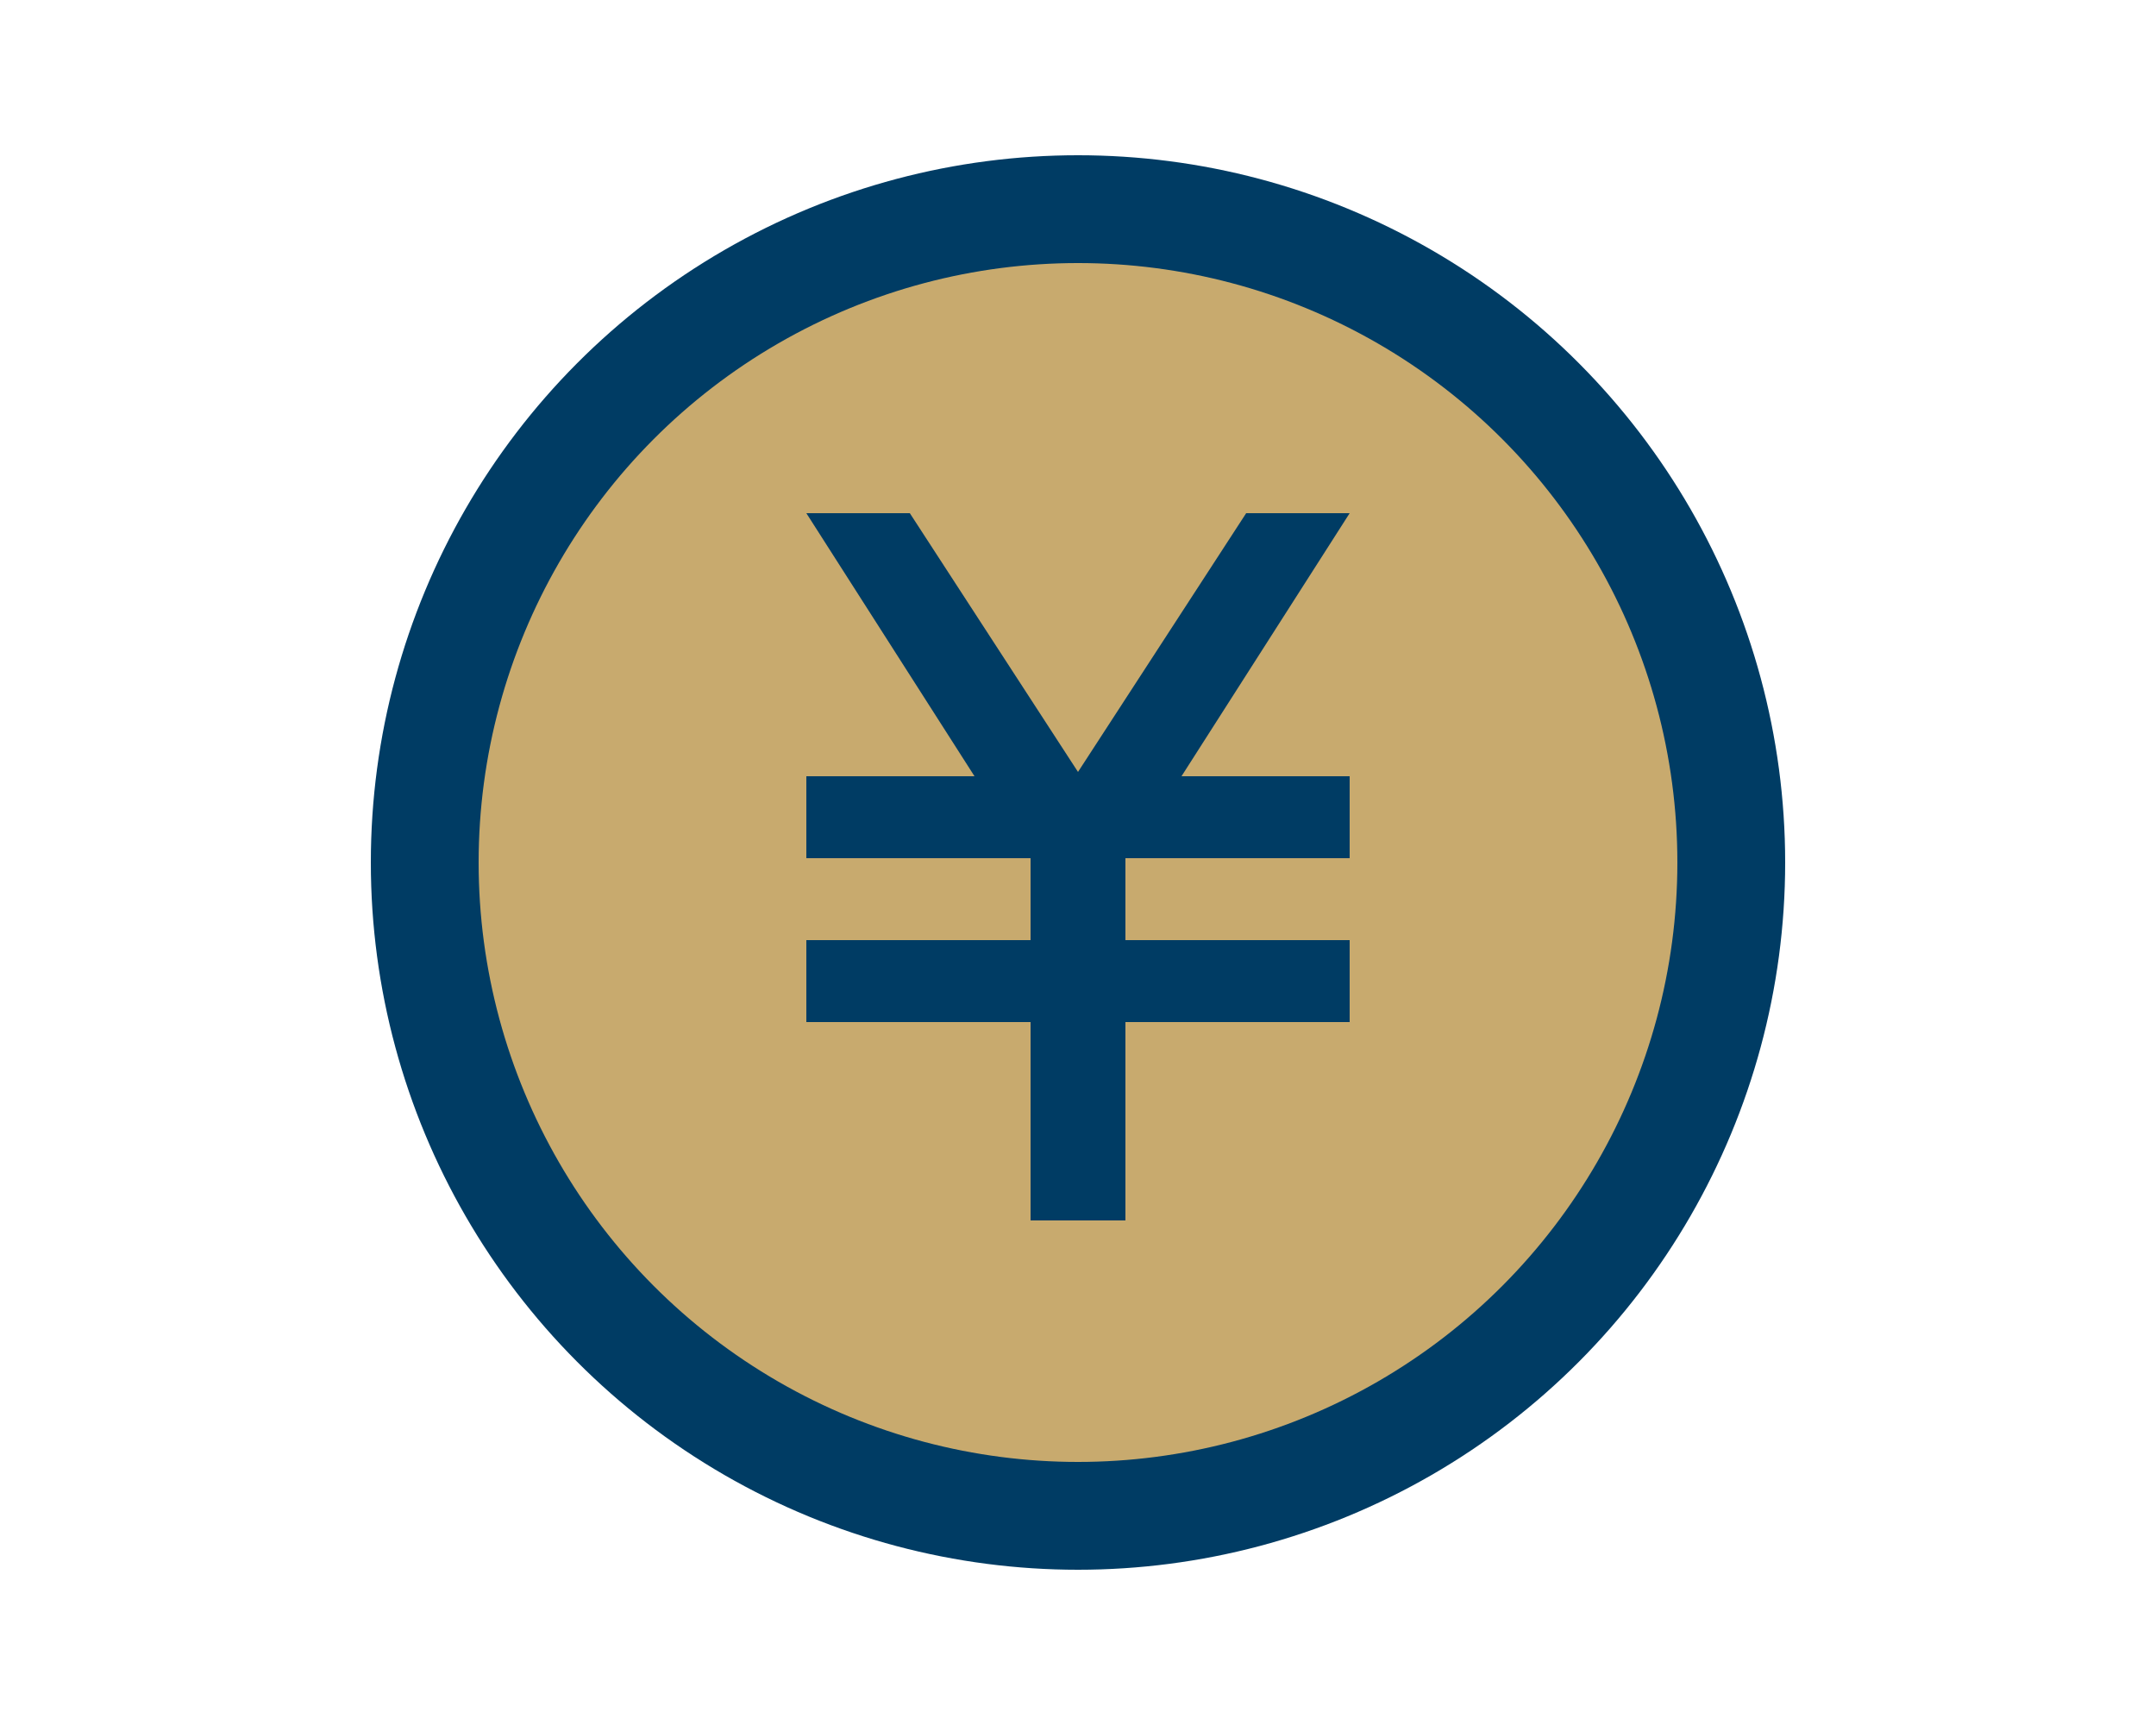
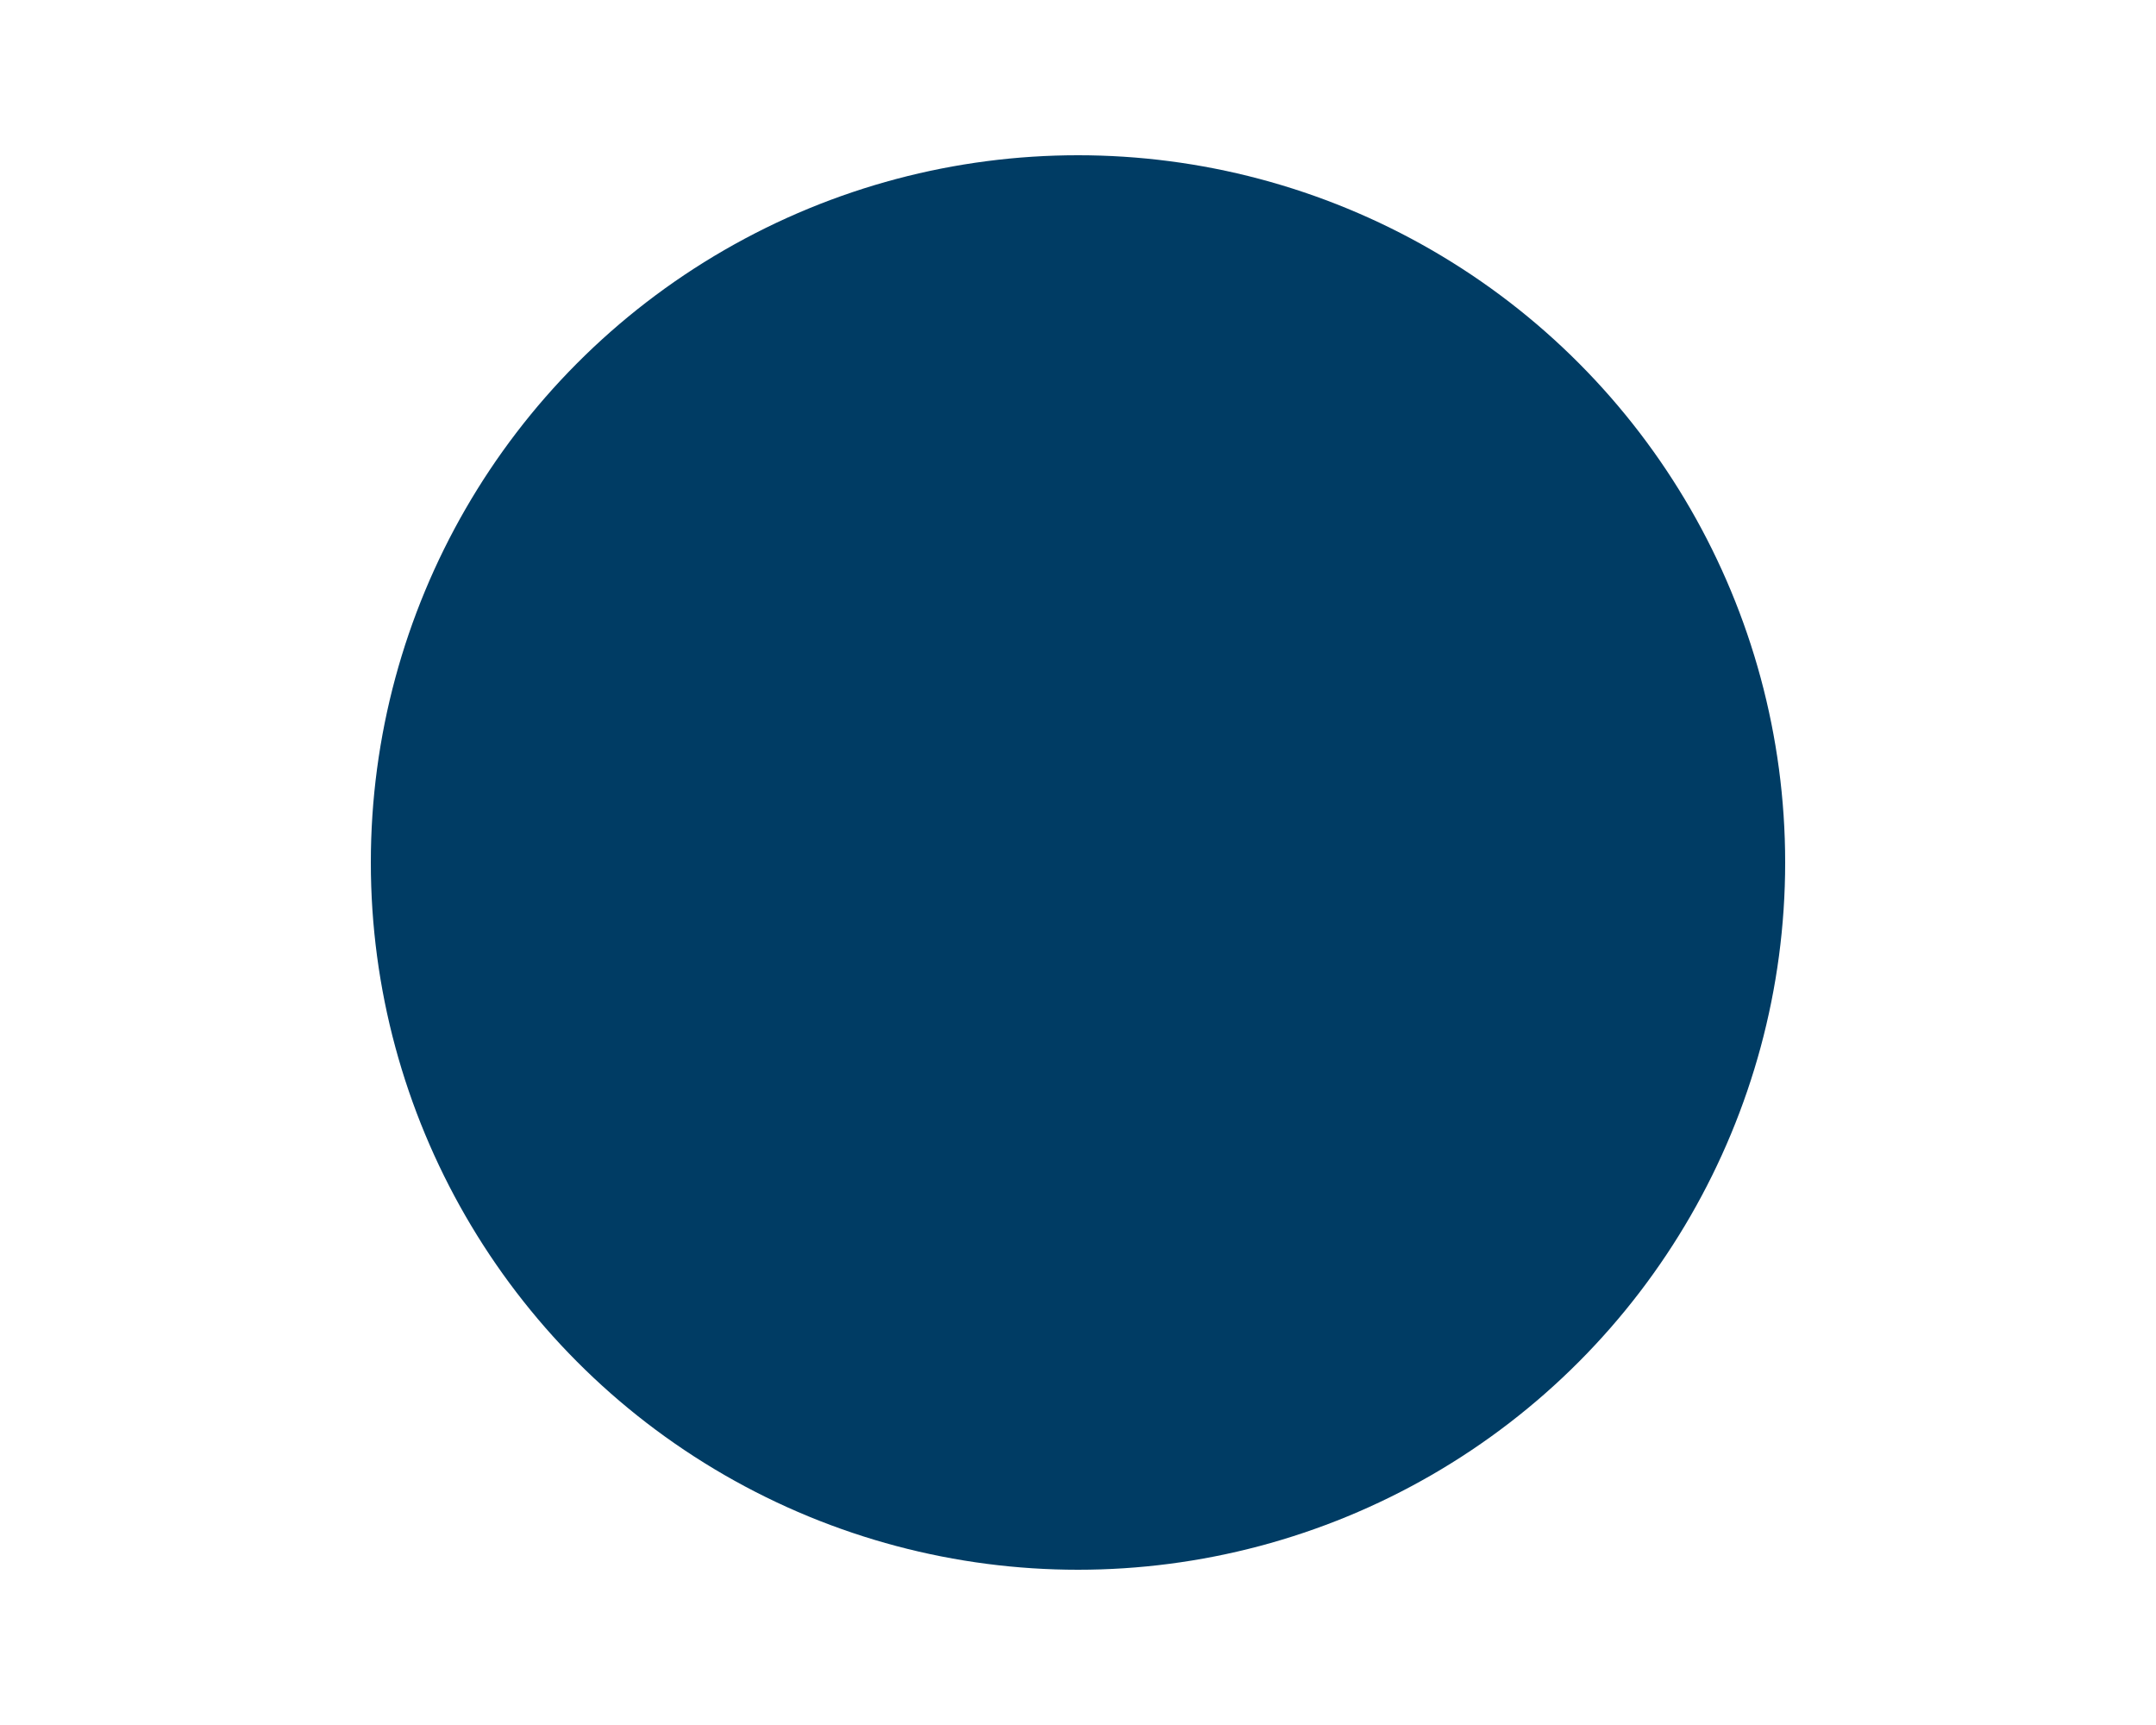
<svg xmlns="http://www.w3.org/2000/svg" version="1.1" id="レイヤー_1" x="0px" y="0px" viewBox="0 0 50 40" style="enable-background:new 0 0 50 40;" xml:space="preserve">
  <style type="text/css">
	.st0{fill:#FFFFFF;}
	.st1{fill:#003C64;}
	.st2{fill:#C8AA6E;}
</style>
-   <rect class="st0" width="50" height="40" />
  <g>
    <circle class="st1" cx="25" cy="20" r="16.4" />
-     <circle class="st2" cx="25" cy="20" r="13.9" />
    <polygon class="st1" points="31.3,11.9 28.9,11.9 25,17.9 21.1,11.9 18.7,11.9 22.6,18 18.7,18 18.7,19.9 23.9,19.9 23.9,21.8    18.7,21.8 18.7,23.7 23.9,23.7 23.9,28.3 26.1,28.3 26.1,23.7 31.3,23.7 31.3,21.8 26.1,21.8 26.1,19.9 31.3,19.9 31.3,18 27.4,18     " />
  </g>
</svg>